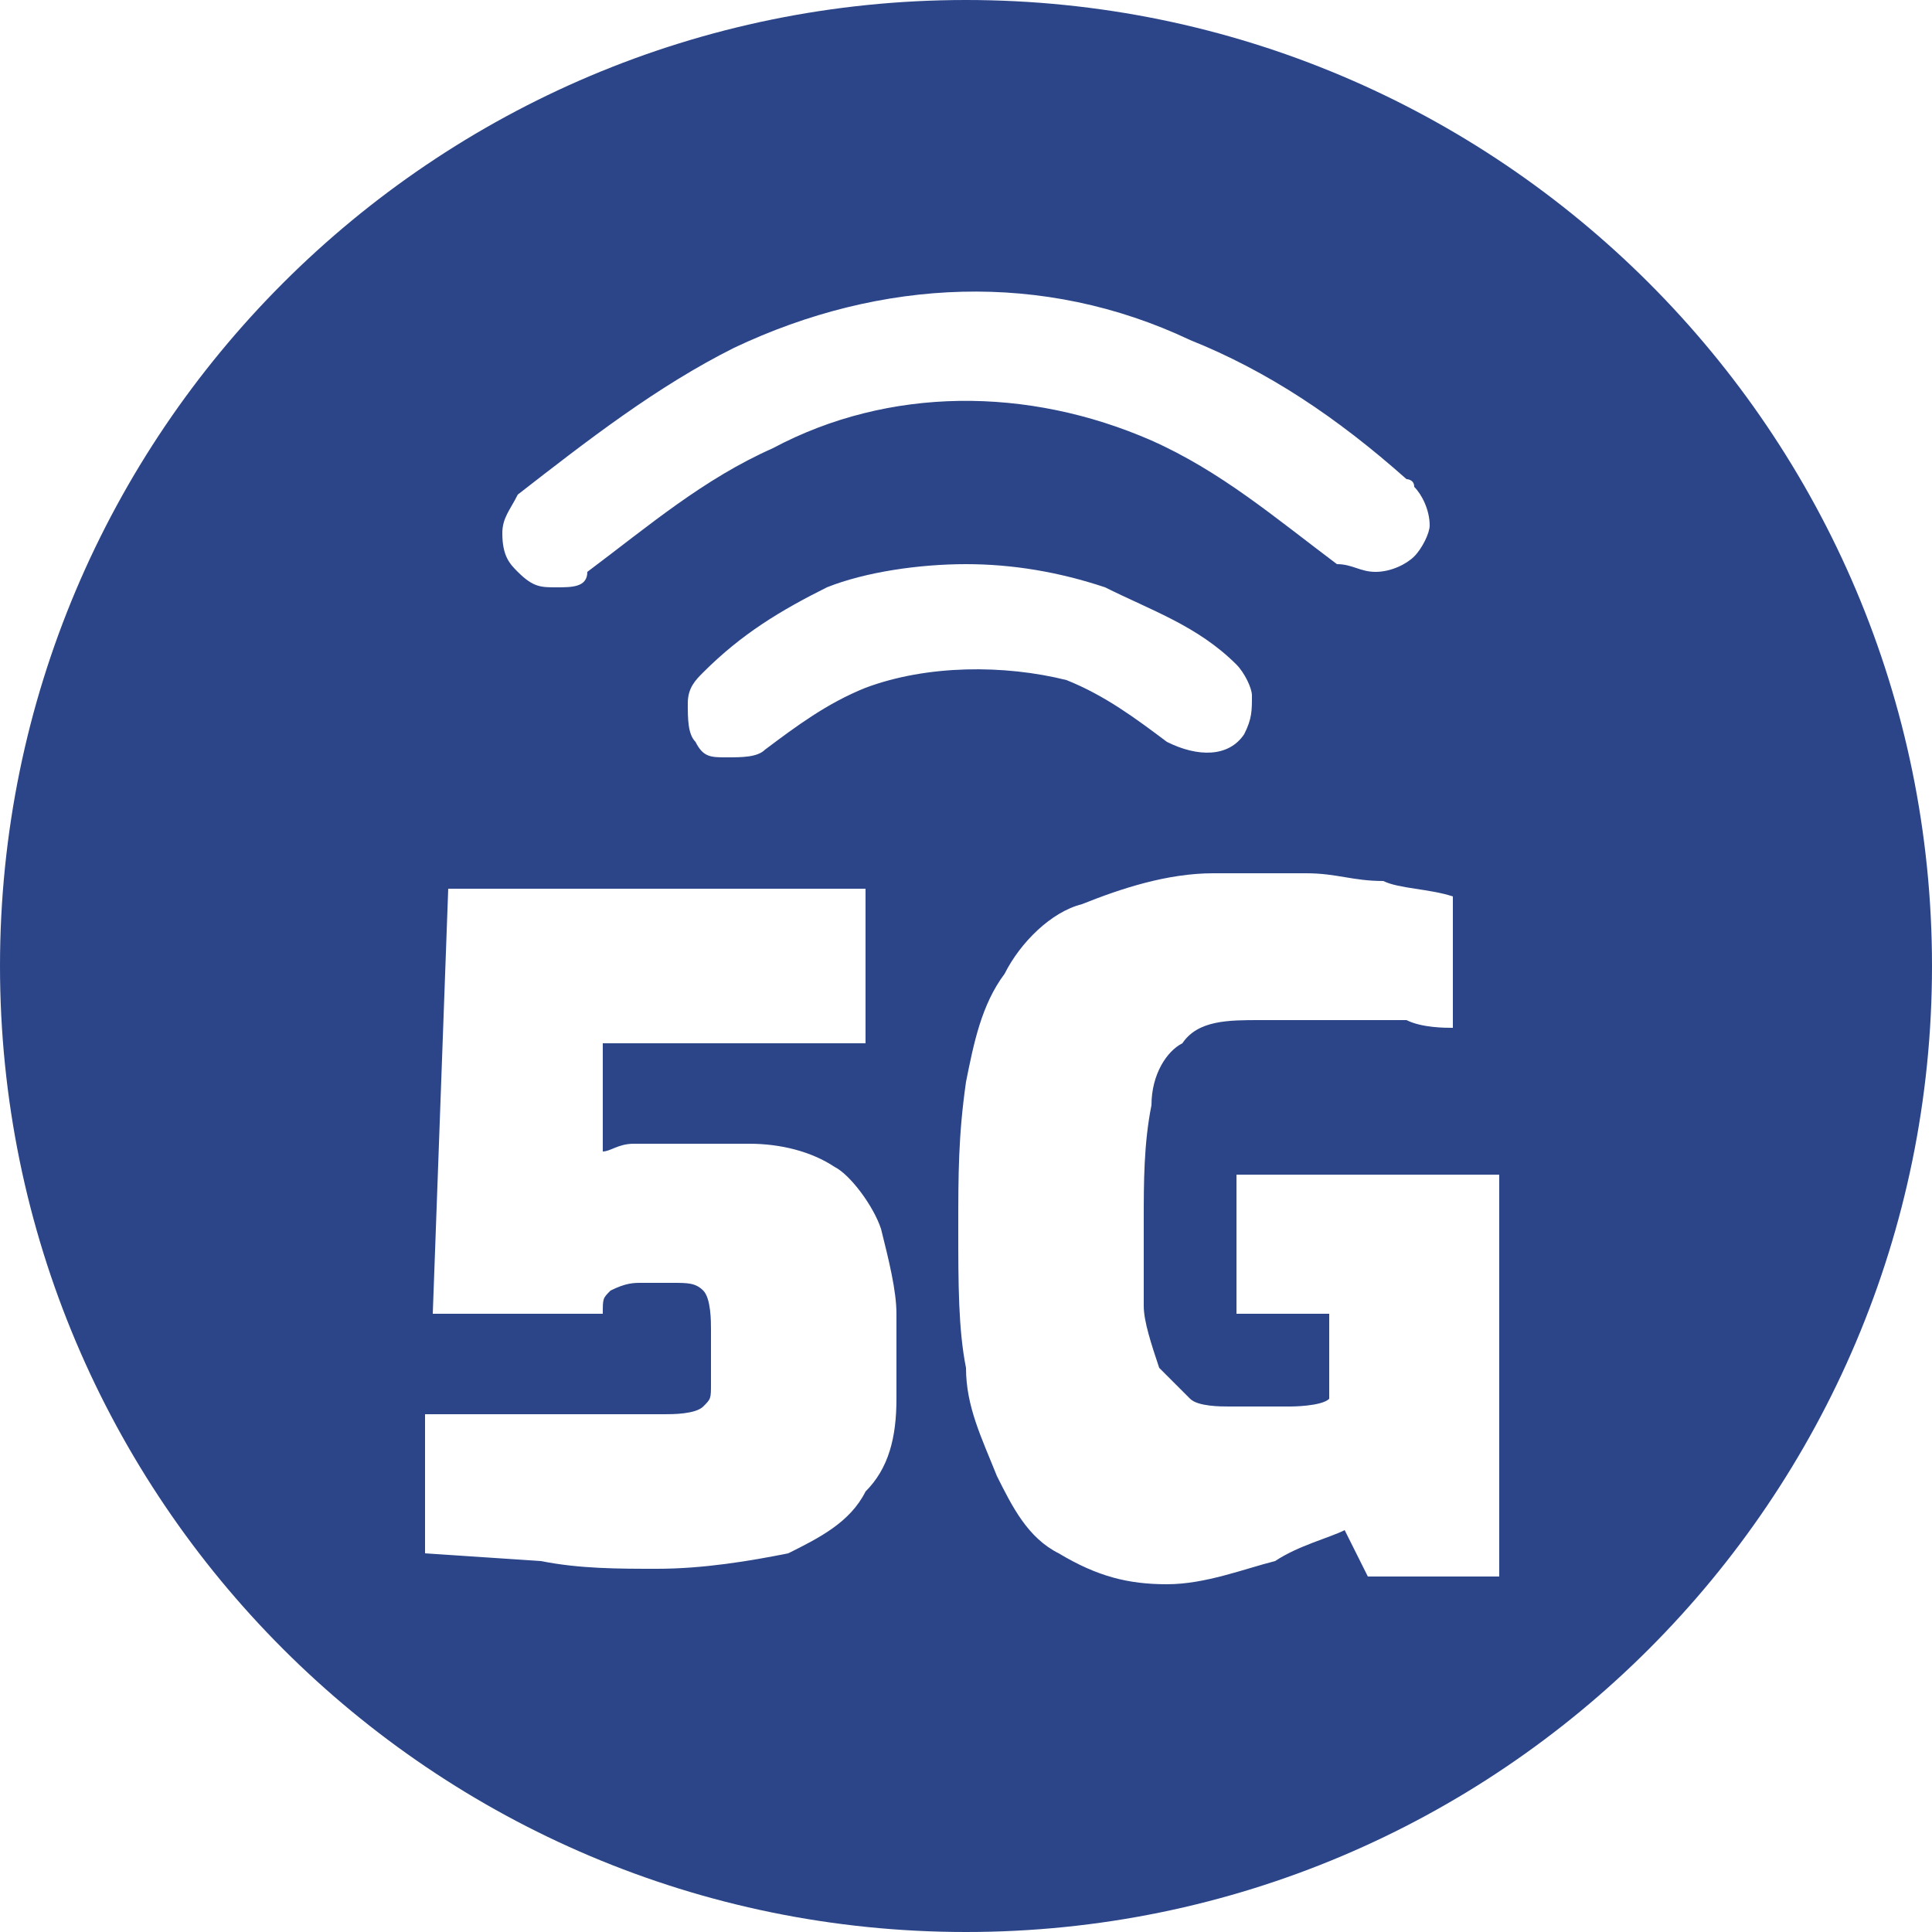
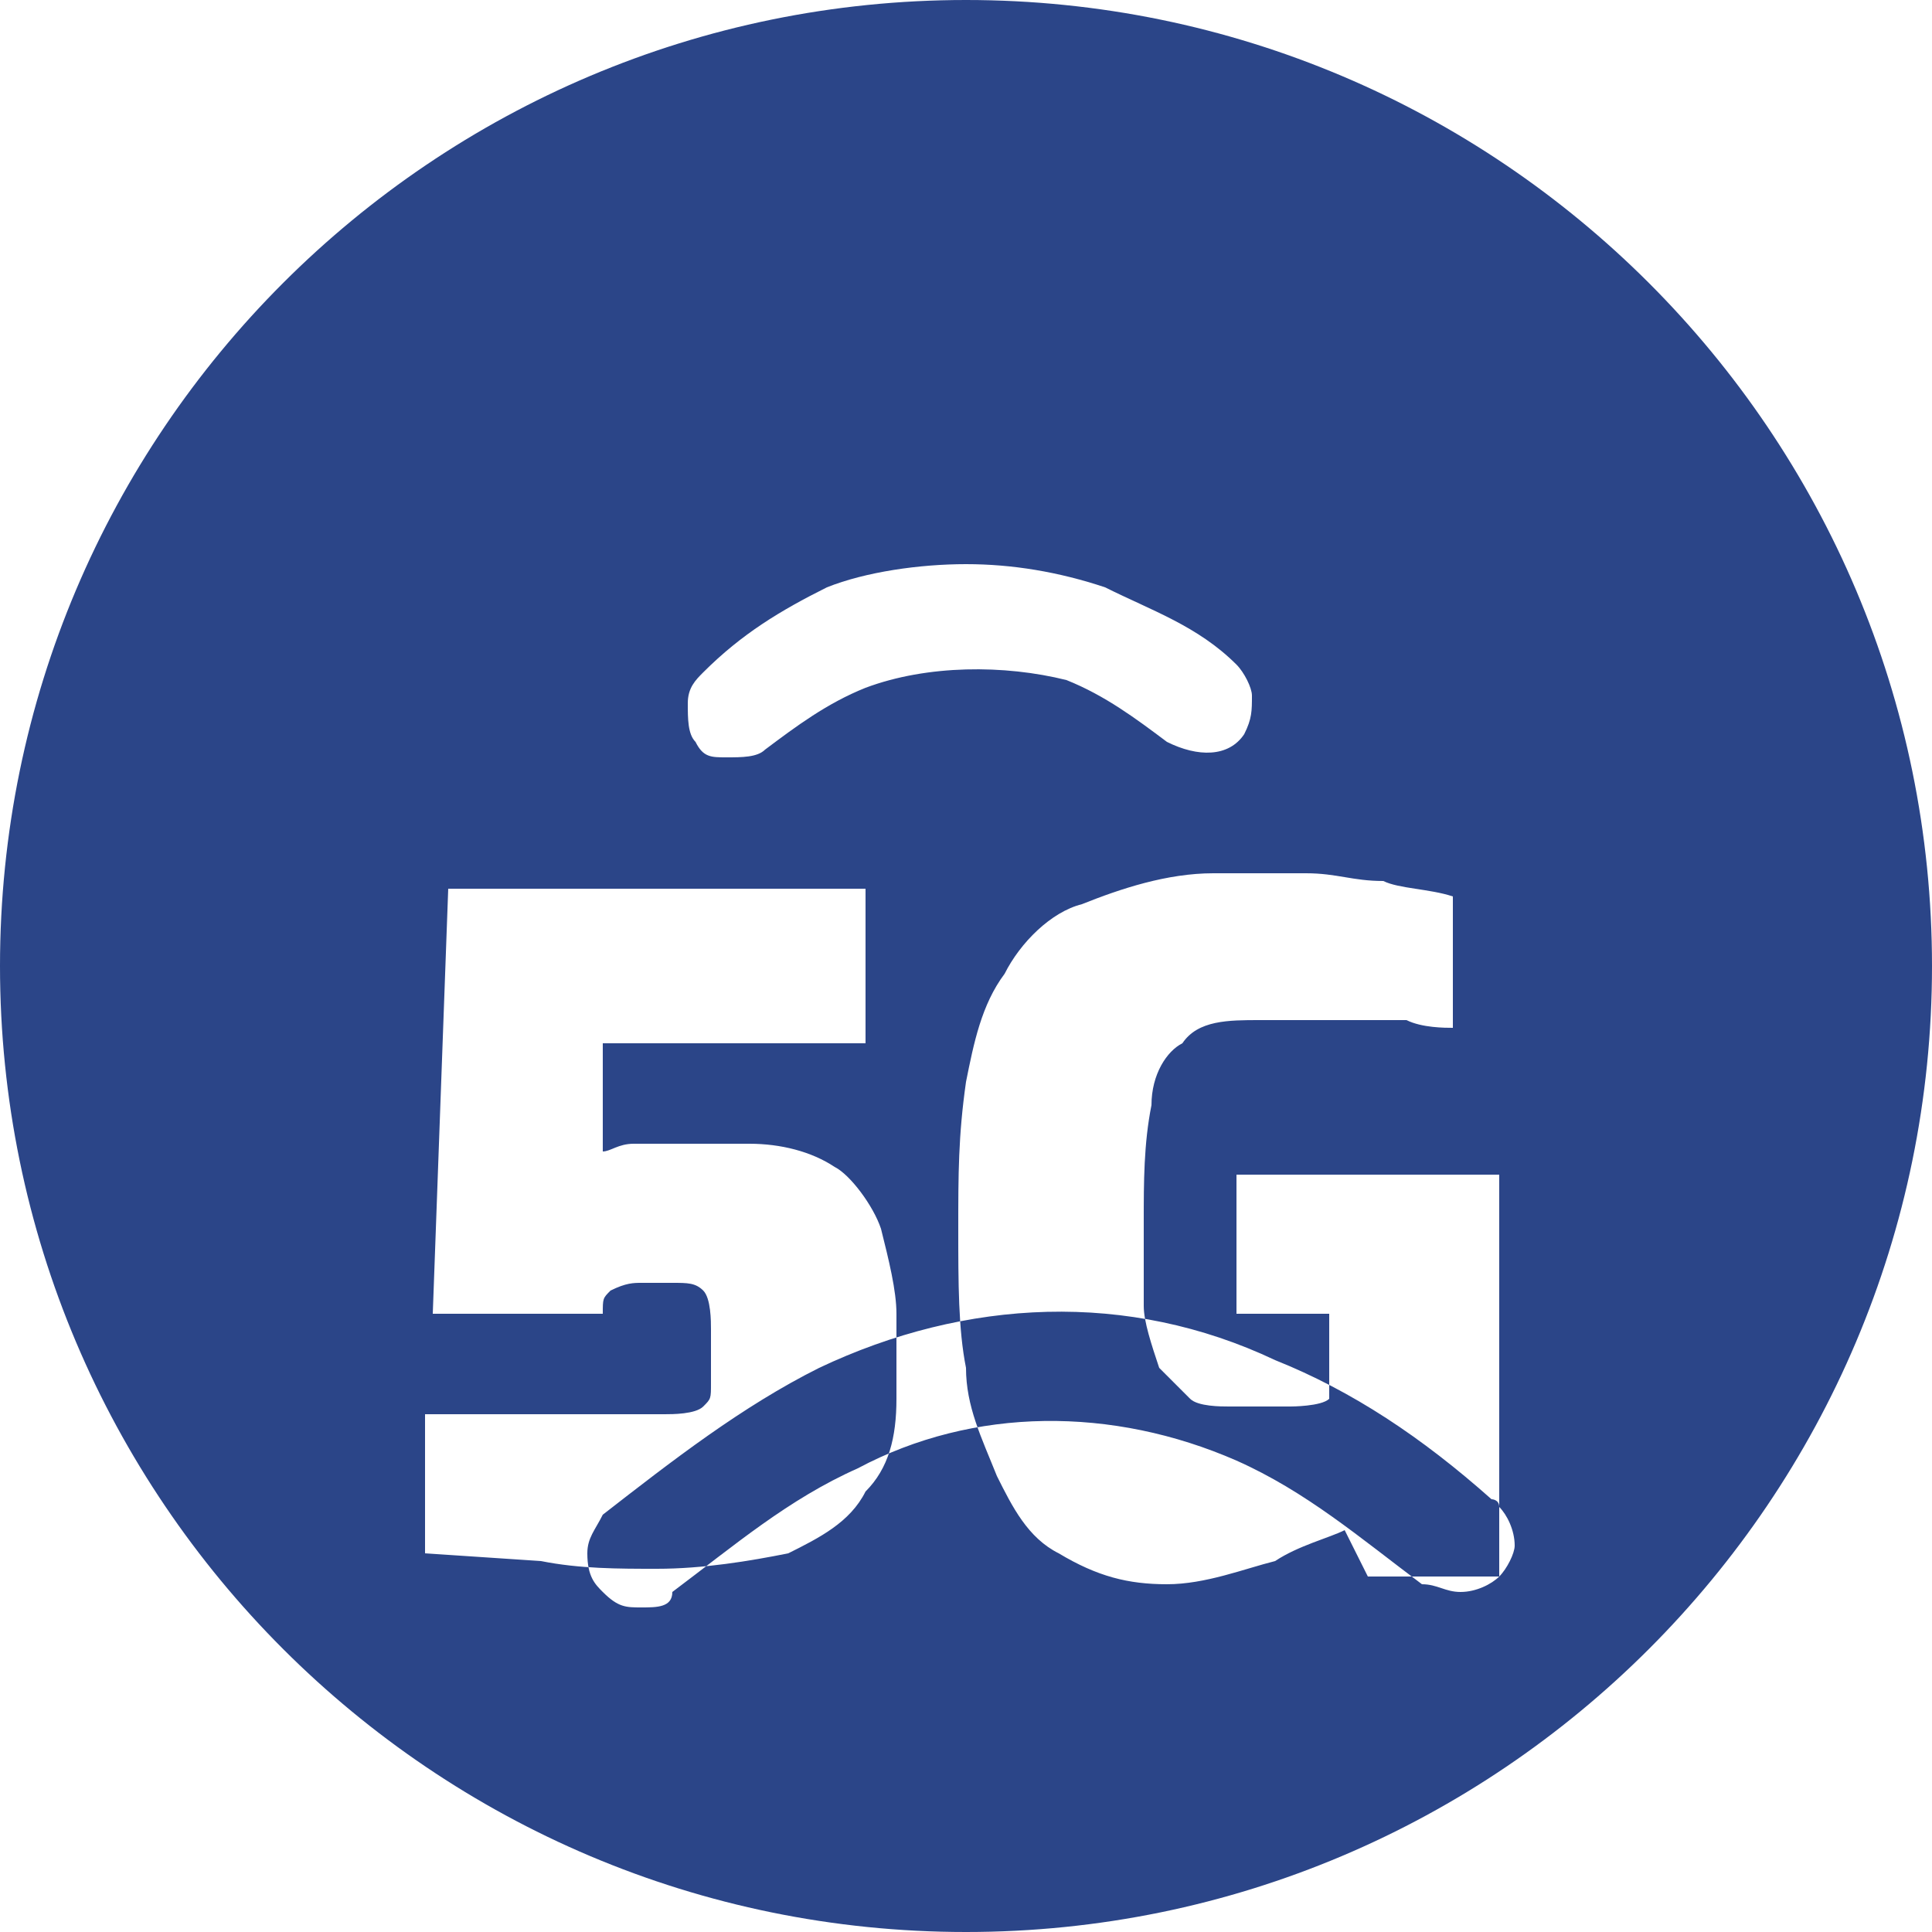
<svg xmlns="http://www.w3.org/2000/svg" enable-background="new 0 0 25 25" viewBox="0 0 25 25">
-   <path clip-rule="evenodd" d="m12.5 0c-6.9 0-12.5 5.6-12.5 12.5s5.6 12.5 12.5 12.5 12.5-5.6 12.5-12.5-5.6-12.5-12.5-12.5zm-.9 18.1c0 .5-.1.9-.4 1.2-.2.4-.6.6-1 .8-.5.1-1.1.2-1.7.2-.5 0-1 0-1.5-.1l-1.5-.1v-1.8h3.1c.1 0 .4 0 .5-.1s.1-.1.1-.3 0-.2 0-.2v-.5c0-.1 0-.4-.1-.5s-.2-.1-.4-.1h-.4c-.1 0-.2 0-.4.1-.1.1-.1.1-.1.3h-2.2l.2-5.5h5.4v2h-3.4v1.4c.1 0 .2-.1.4-.1h.6.9c.4 0 .8.1 1.1.3.2.1.5.5.6.8.1.4.2.8.2 1.1 0-.1 0 1.1 0 1.1zm-.4-9.2c-.5.2-.9.5-1.3.8-.1.1-.3.1-.5.1s-.3 0-.4-.2c-.1-.1-.1-.3-.1-.5s.1-.3.2-.4c.5-.5 1-.8 1.6-1.1.5-.2 1.2-.3 1.8-.3s1.2.1 1.8.3c.6.3 1.2.5 1.7 1 .1.1.2.3.2.4 0 .2 0 .3-.1.5-.2.3-.6.3-1 .1-.4-.3-.8-.6-1.3-.8-.8-.2-1.8-.2-2.6.1zm8.2 11.5h-1.7l-.3-.6c-.2.1-.6.2-.9.4-.4.1-.9.3-1.4.3-.5 0-.9-.1-1.4-.4-.4-.2-.6-.6-.8-1-.2-.5-.4-.9-.4-1.4-.1-.5-.1-1.1-.1-1.8s0-1.2.1-1.9c.1-.5.2-1 .5-1.4.2-.4.6-.8 1-.9.5-.2 1.1-.4 1.7-.4h1.2c.4 0 .6.1 1 .1.2.1.6.1.9.2v1.7c-.1 0-.4 0-.6-.1-.2 0-.5 0-.9 0s-.6 0-1 0-.8 0-1 .3c-.2.1-.4.4-.4.8-.1.5-.1 1-.1 1.5v1.1c0 .2.1.5.2.8.1.1.2.2.4.4.1.1.4.1.5.1h.8s.4 0 .5-.1v-1.1h-1.2v-1.8h.6.8.8.8.4zm-1.1-13.2c-.1.1-.3.2-.5.2s-.3-.1-.5-.1c-.8-.6-1.5-1.2-2.4-1.6-1.6-.7-3.4-.7-4.9.1-.9.4-1.6 1-2.4 1.6 0 .2-.2.2-.4.2s-.3 0-.5-.2c-.1-.1-.2-.2-.2-.5 0-.2.1-.3.2-.5.9-.7 1.8-1.4 2.8-1.9 1.9-.9 4-1 5.9-.1 1 .4 1.9 1 2.8 1.8 0 0 .1 0 .1.1.1.1.2.3.2.5 0 .1-.1.3-.2.4z" fill="#2b4588" fill-rule="evenodd" />
+   <path clip-rule="evenodd" d="m12.5 0c-6.9 0-12.5 5.6-12.5 12.5s5.6 12.5 12.5 12.5 12.5-5.6 12.5-12.5-5.6-12.5-12.5-12.5zm-.9 18.1c0 .5-.1.9-.4 1.2-.2.4-.6.6-1 .8-.5.1-1.1.2-1.7.2-.5 0-1 0-1.5-.1l-1.5-.1v-1.8h3.1c.1 0 .4 0 .5-.1s.1-.1.1-.3 0-.2 0-.2v-.5c0-.1 0-.4-.1-.5s-.2-.1-.4-.1h-.4c-.1 0-.2 0-.4.1-.1.1-.1.1-.1.3h-2.2l.2-5.5h5.4v2h-3.4v1.4c.1 0 .2-.1.4-.1h.6.9c.4 0 .8.1 1.1.3.2.1.5.5.6.8.1.4.2.8.2 1.1 0-.1 0 1.1 0 1.1zm-.4-9.2c-.5.2-.9.5-1.3.8-.1.1-.3.1-.5.1s-.3 0-.4-.2c-.1-.1-.1-.3-.1-.5s.1-.3.2-.4c.5-.5 1-.8 1.6-1.1.5-.2 1.2-.3 1.8-.3s1.2.1 1.8.3c.6.3 1.2.5 1.7 1 .1.1.2.3.2.4 0 .2 0 .3-.1.5-.2.3-.6.3-1 .1-.4-.3-.8-.6-1.3-.8-.8-.2-1.8-.2-2.6.1zm8.2 11.5h-1.7l-.3-.6c-.2.1-.6.2-.9.4-.4.1-.9.3-1.4.3-.5 0-.9-.1-1.4-.4-.4-.2-.6-.6-.8-1-.2-.5-.4-.9-.4-1.4-.1-.5-.1-1.1-.1-1.8s0-1.2.1-1.9c.1-.5.2-1 .5-1.4.2-.4.6-.8 1-.9.5-.2 1.1-.4 1.7-.4h1.2c.4 0 .6.1 1 .1.2.1.6.1.9.2v1.7c-.1 0-.4 0-.6-.1-.2 0-.5 0-.9 0s-.6 0-1 0-.8 0-1 .3c-.2.1-.4.4-.4.8-.1.5-.1 1-.1 1.5v1.1c0 .2.1.5.2.8.1.1.2.2.4.4.1.1.4.1.5.1h.8s.4 0 .5-.1v-1.1h-1.2v-1.8h.6.8.8.8.4zc-.1.1-.3.2-.5.2s-.3-.1-.5-.1c-.8-.6-1.5-1.2-2.4-1.6-1.6-.7-3.4-.7-4.9.1-.9.4-1.6 1-2.4 1.6 0 .2-.2.2-.4.2s-.3 0-.5-.2c-.1-.1-.2-.2-.2-.5 0-.2.1-.3.2-.5.9-.7 1.8-1.4 2.8-1.9 1.9-.9 4-1 5.9-.1 1 .4 1.9 1 2.8 1.8 0 0 .1 0 .1.1.1.1.2.3.2.5 0 .1-.1.3-.2.4z" fill="#2b4588" fill-rule="evenodd" />
</svg>